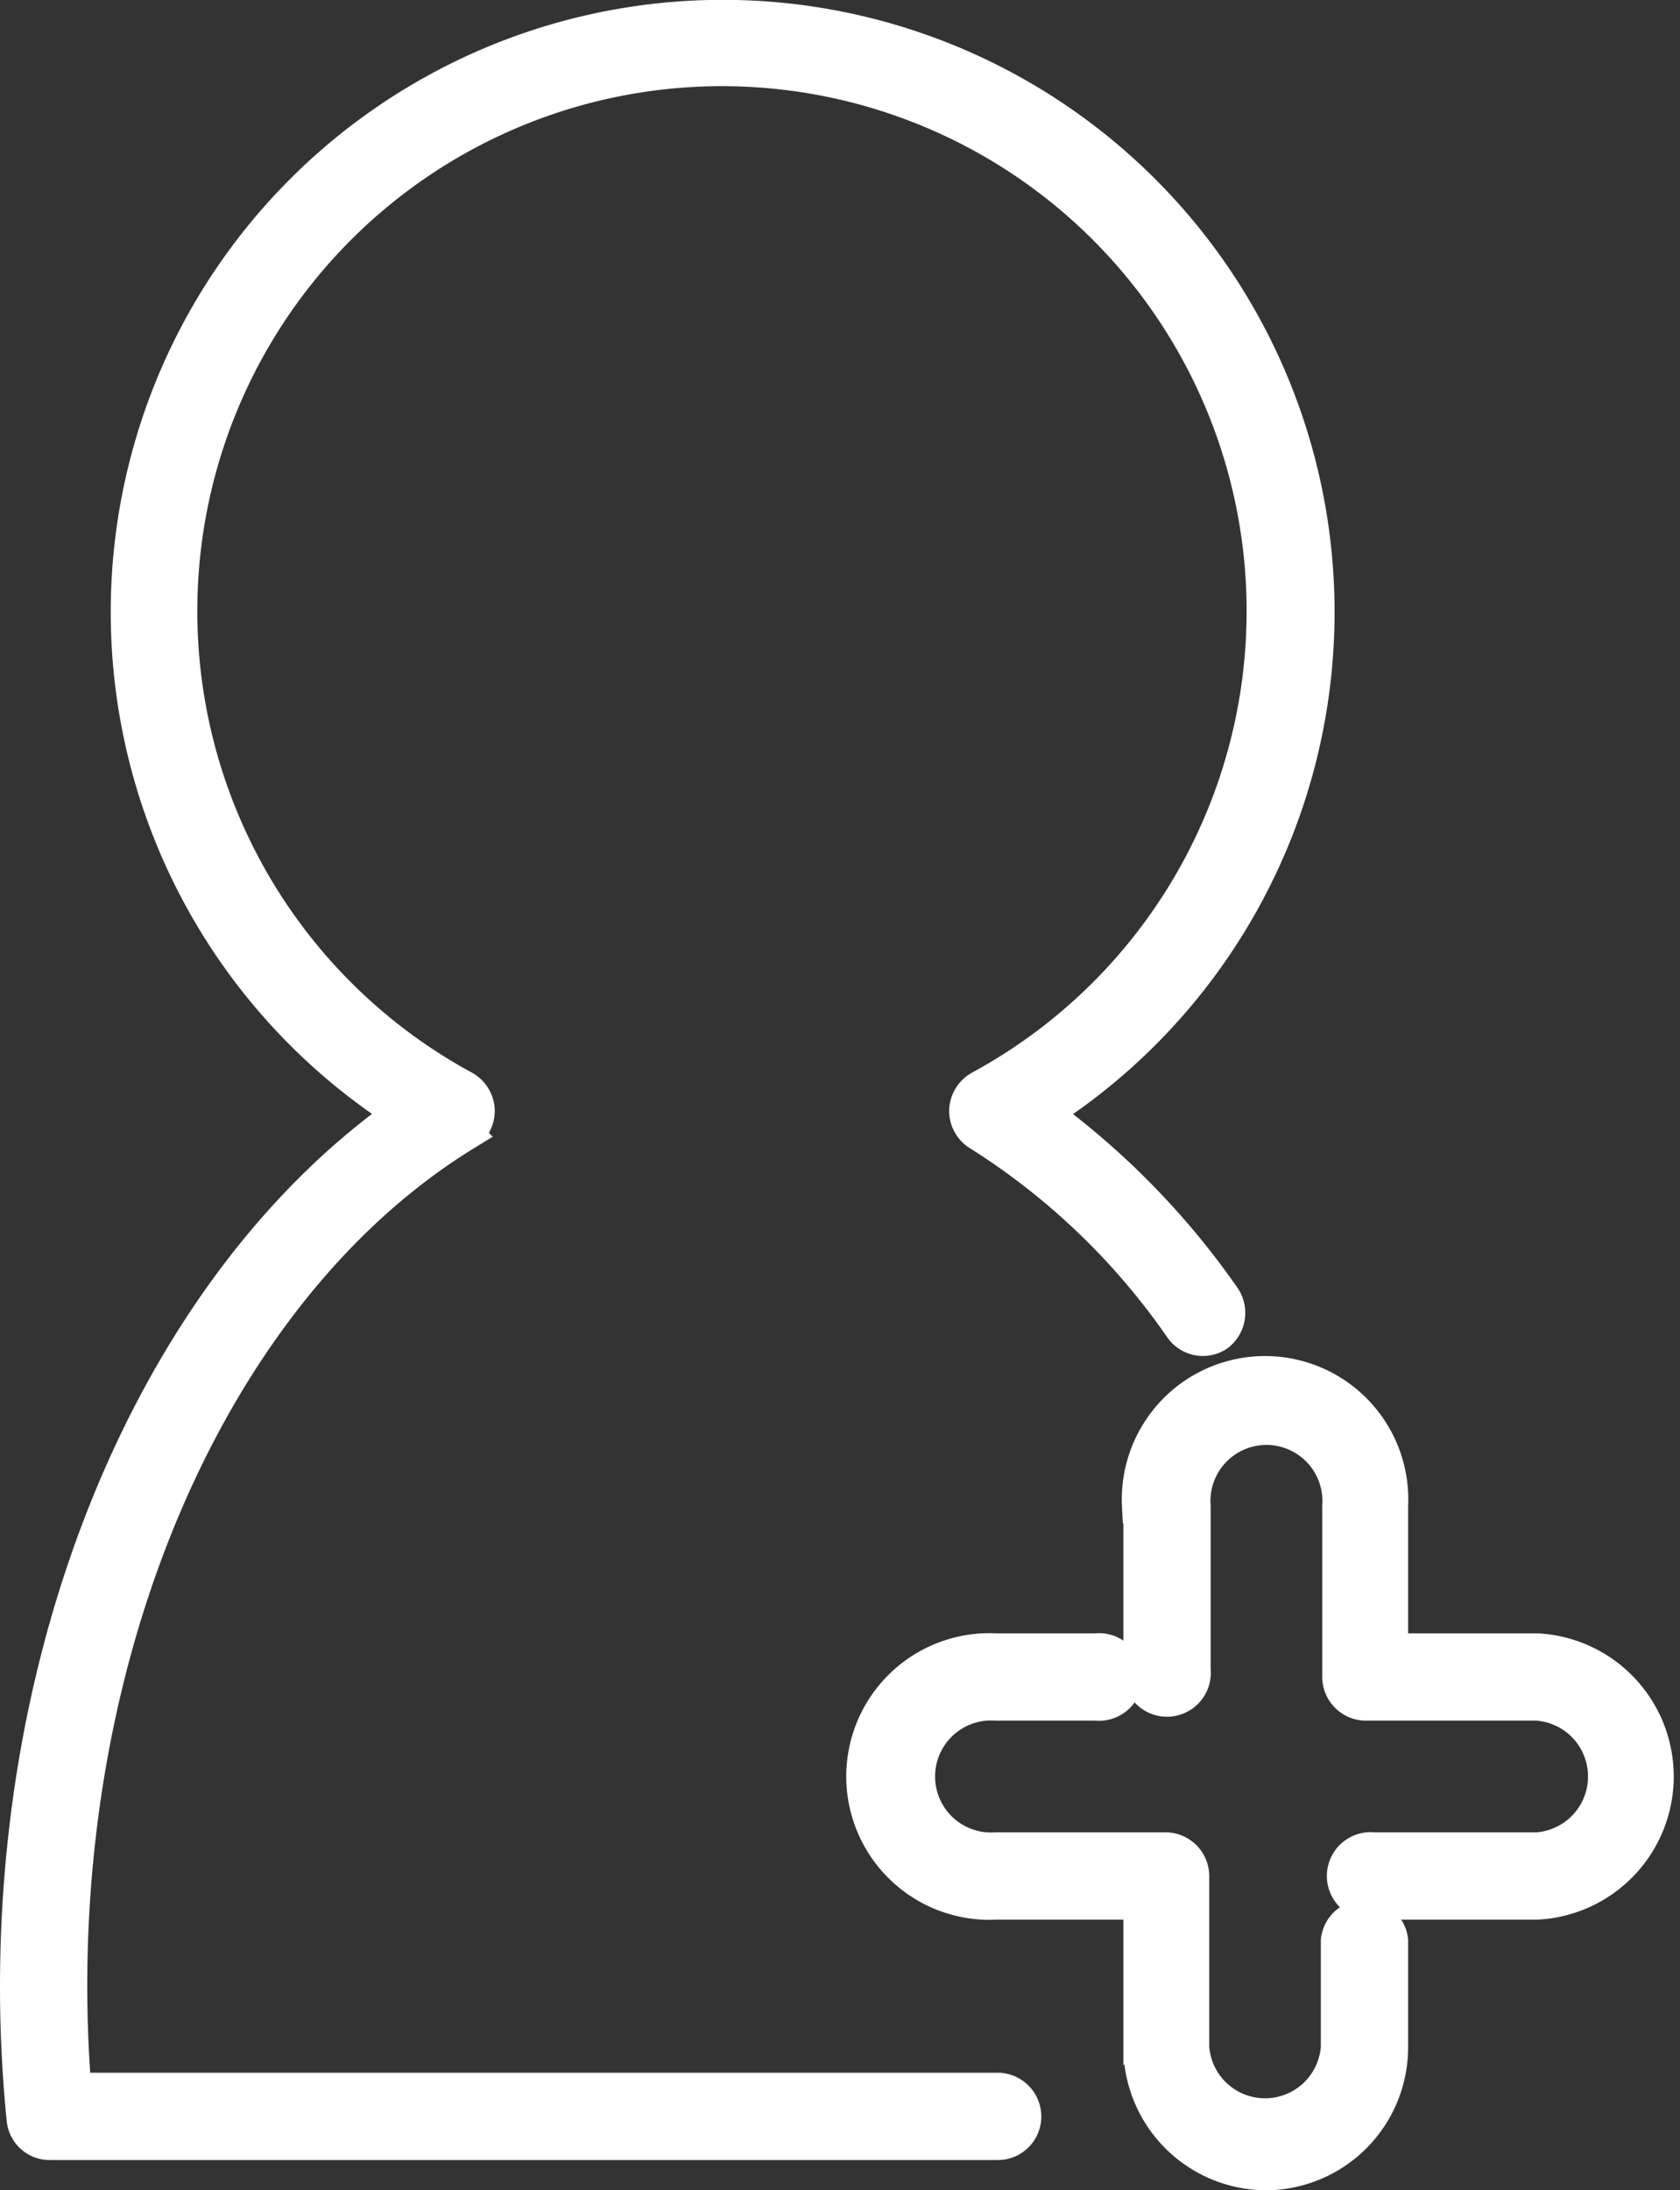
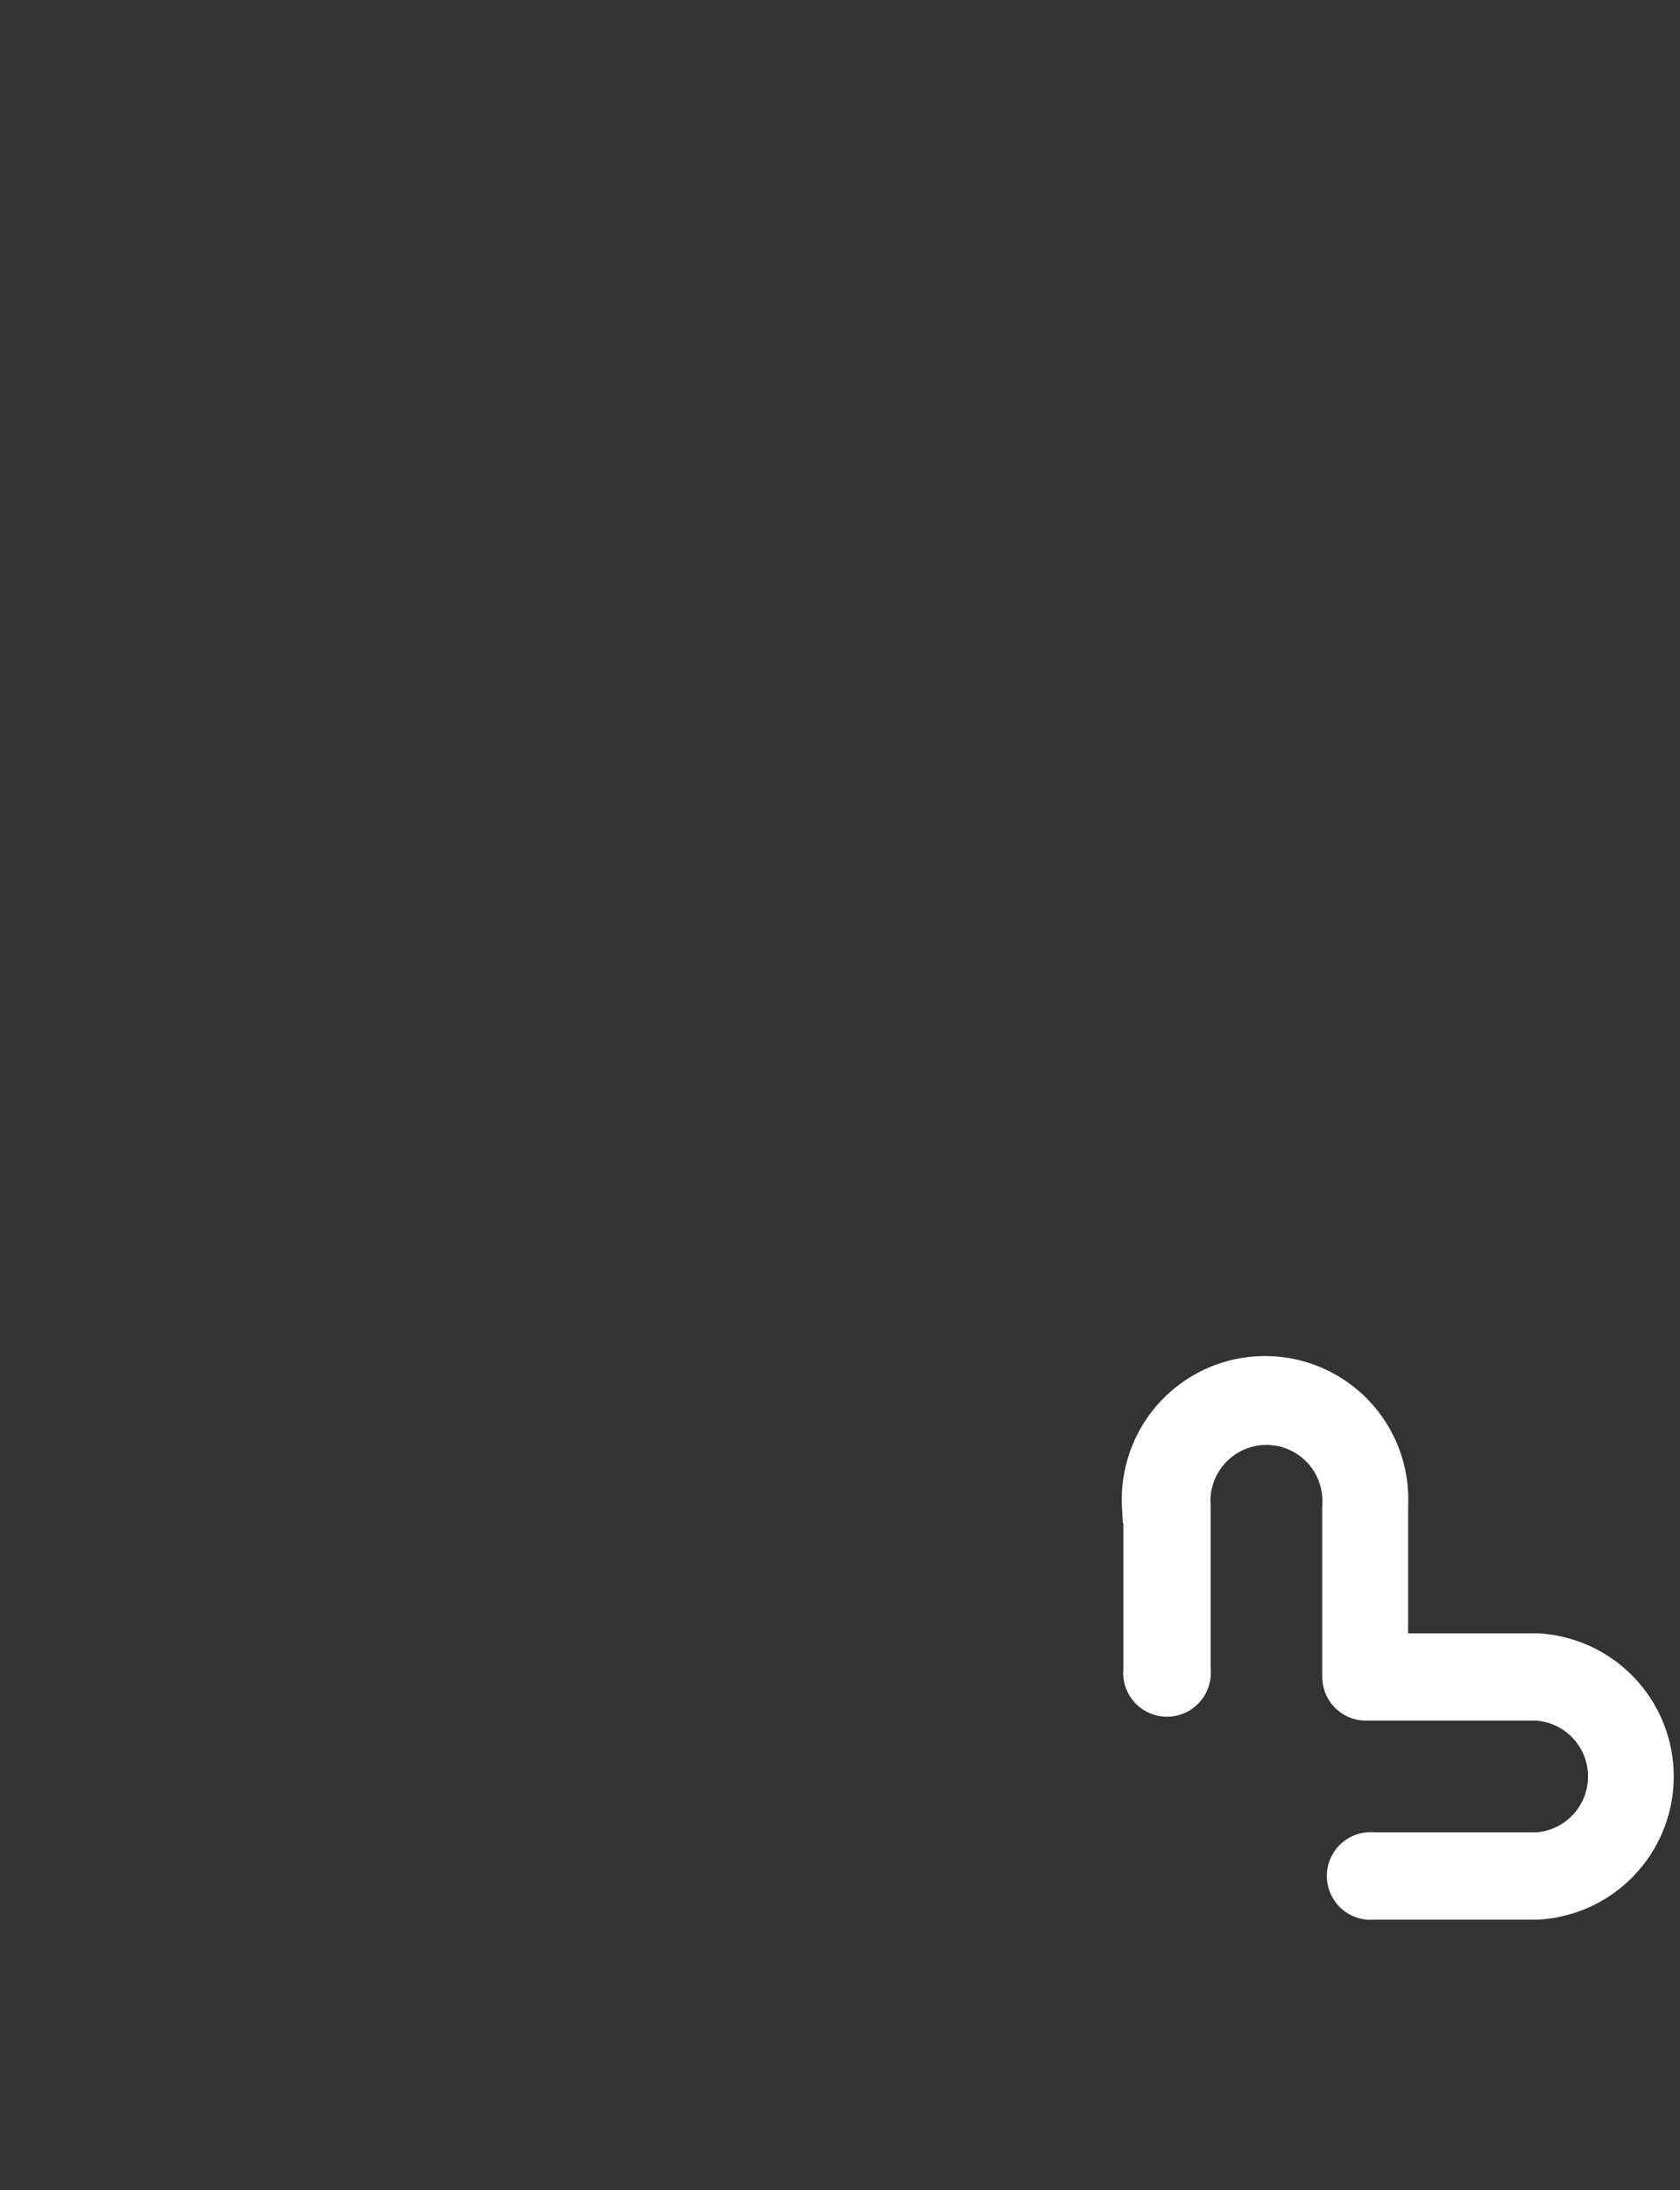
<svg xmlns="http://www.w3.org/2000/svg" viewBox="0 0 48.32 62.96">
  <rect x="0" y="0" width="48.32" height="62.96" fill="#333333" stroke="none" />
  <defs>
    <style>.cls-1{fill:#fff;stroke:#fff;stroke-miterlimit:10;}</style>
  </defs>
  <g id="Layer_2" data-name="Layer 2">
    <g id="Layer_1-2" data-name="Layer 1">
-       <path class="cls-1" d="M.5,57.11a37.77,37.77,0,0,0,.19,3.8.74.74,0,0,0,.75.68H28.7a.75.75,0,0,0,.75-.75.76.76,0,0,0-.75-.76H2.13c-.08-1-.12-2-.12-3,0-10.65,4.46-20.27,11.36-24.5a.76.76,0,0,0,.36-.66.77.77,0,0,0-.4-.65,15.59,15.59,0,1,1,14.87,0,.77.77,0,0,0-.4.65.76.76,0,0,0,.36.66A20.08,20.08,0,0,1,34,38.18a.75.75,0,0,0,1,.18.77.77,0,0,0,.18-1.06A22.46,22.46,0,0,0,30,32a17.1,17.1,0,1,0-18.43,0C4.8,36.79.5,46.48.5,57.11Z" />
      <path class="cls-1" d="M32.81,43.29V48a.76.76,0,1,0,1.51,0V43.29a2.11,2.11,0,1,1,4.21,0v4.92a.76.76,0,0,0,.76.75h4.92a2.11,2.11,0,0,1,0,4.21h-4.7a.76.76,0,1,0,0,1.51h4.7a3.62,3.62,0,0,0,0-7.23H40V43.29a3.62,3.62,0,1,0-7.23,0Z" />
-       <path class="cls-1" d="M36.43,62.46A3.61,3.61,0,0,0,40,58.85V55.78a.76.76,0,0,0-1.51,0v3.07a2.11,2.11,0,0,1-4.21,0V53.93a.76.76,0,0,0-.75-.76H28.65a2.11,2.11,0,1,1,0-4.21h2.87a.76.76,0,1,0,0-1.51H28.65a3.62,3.62,0,1,0,0,7.23h4.16v4.17A3.62,3.62,0,0,0,36.43,62.46Z" />
    </g>
  </g>
</svg>